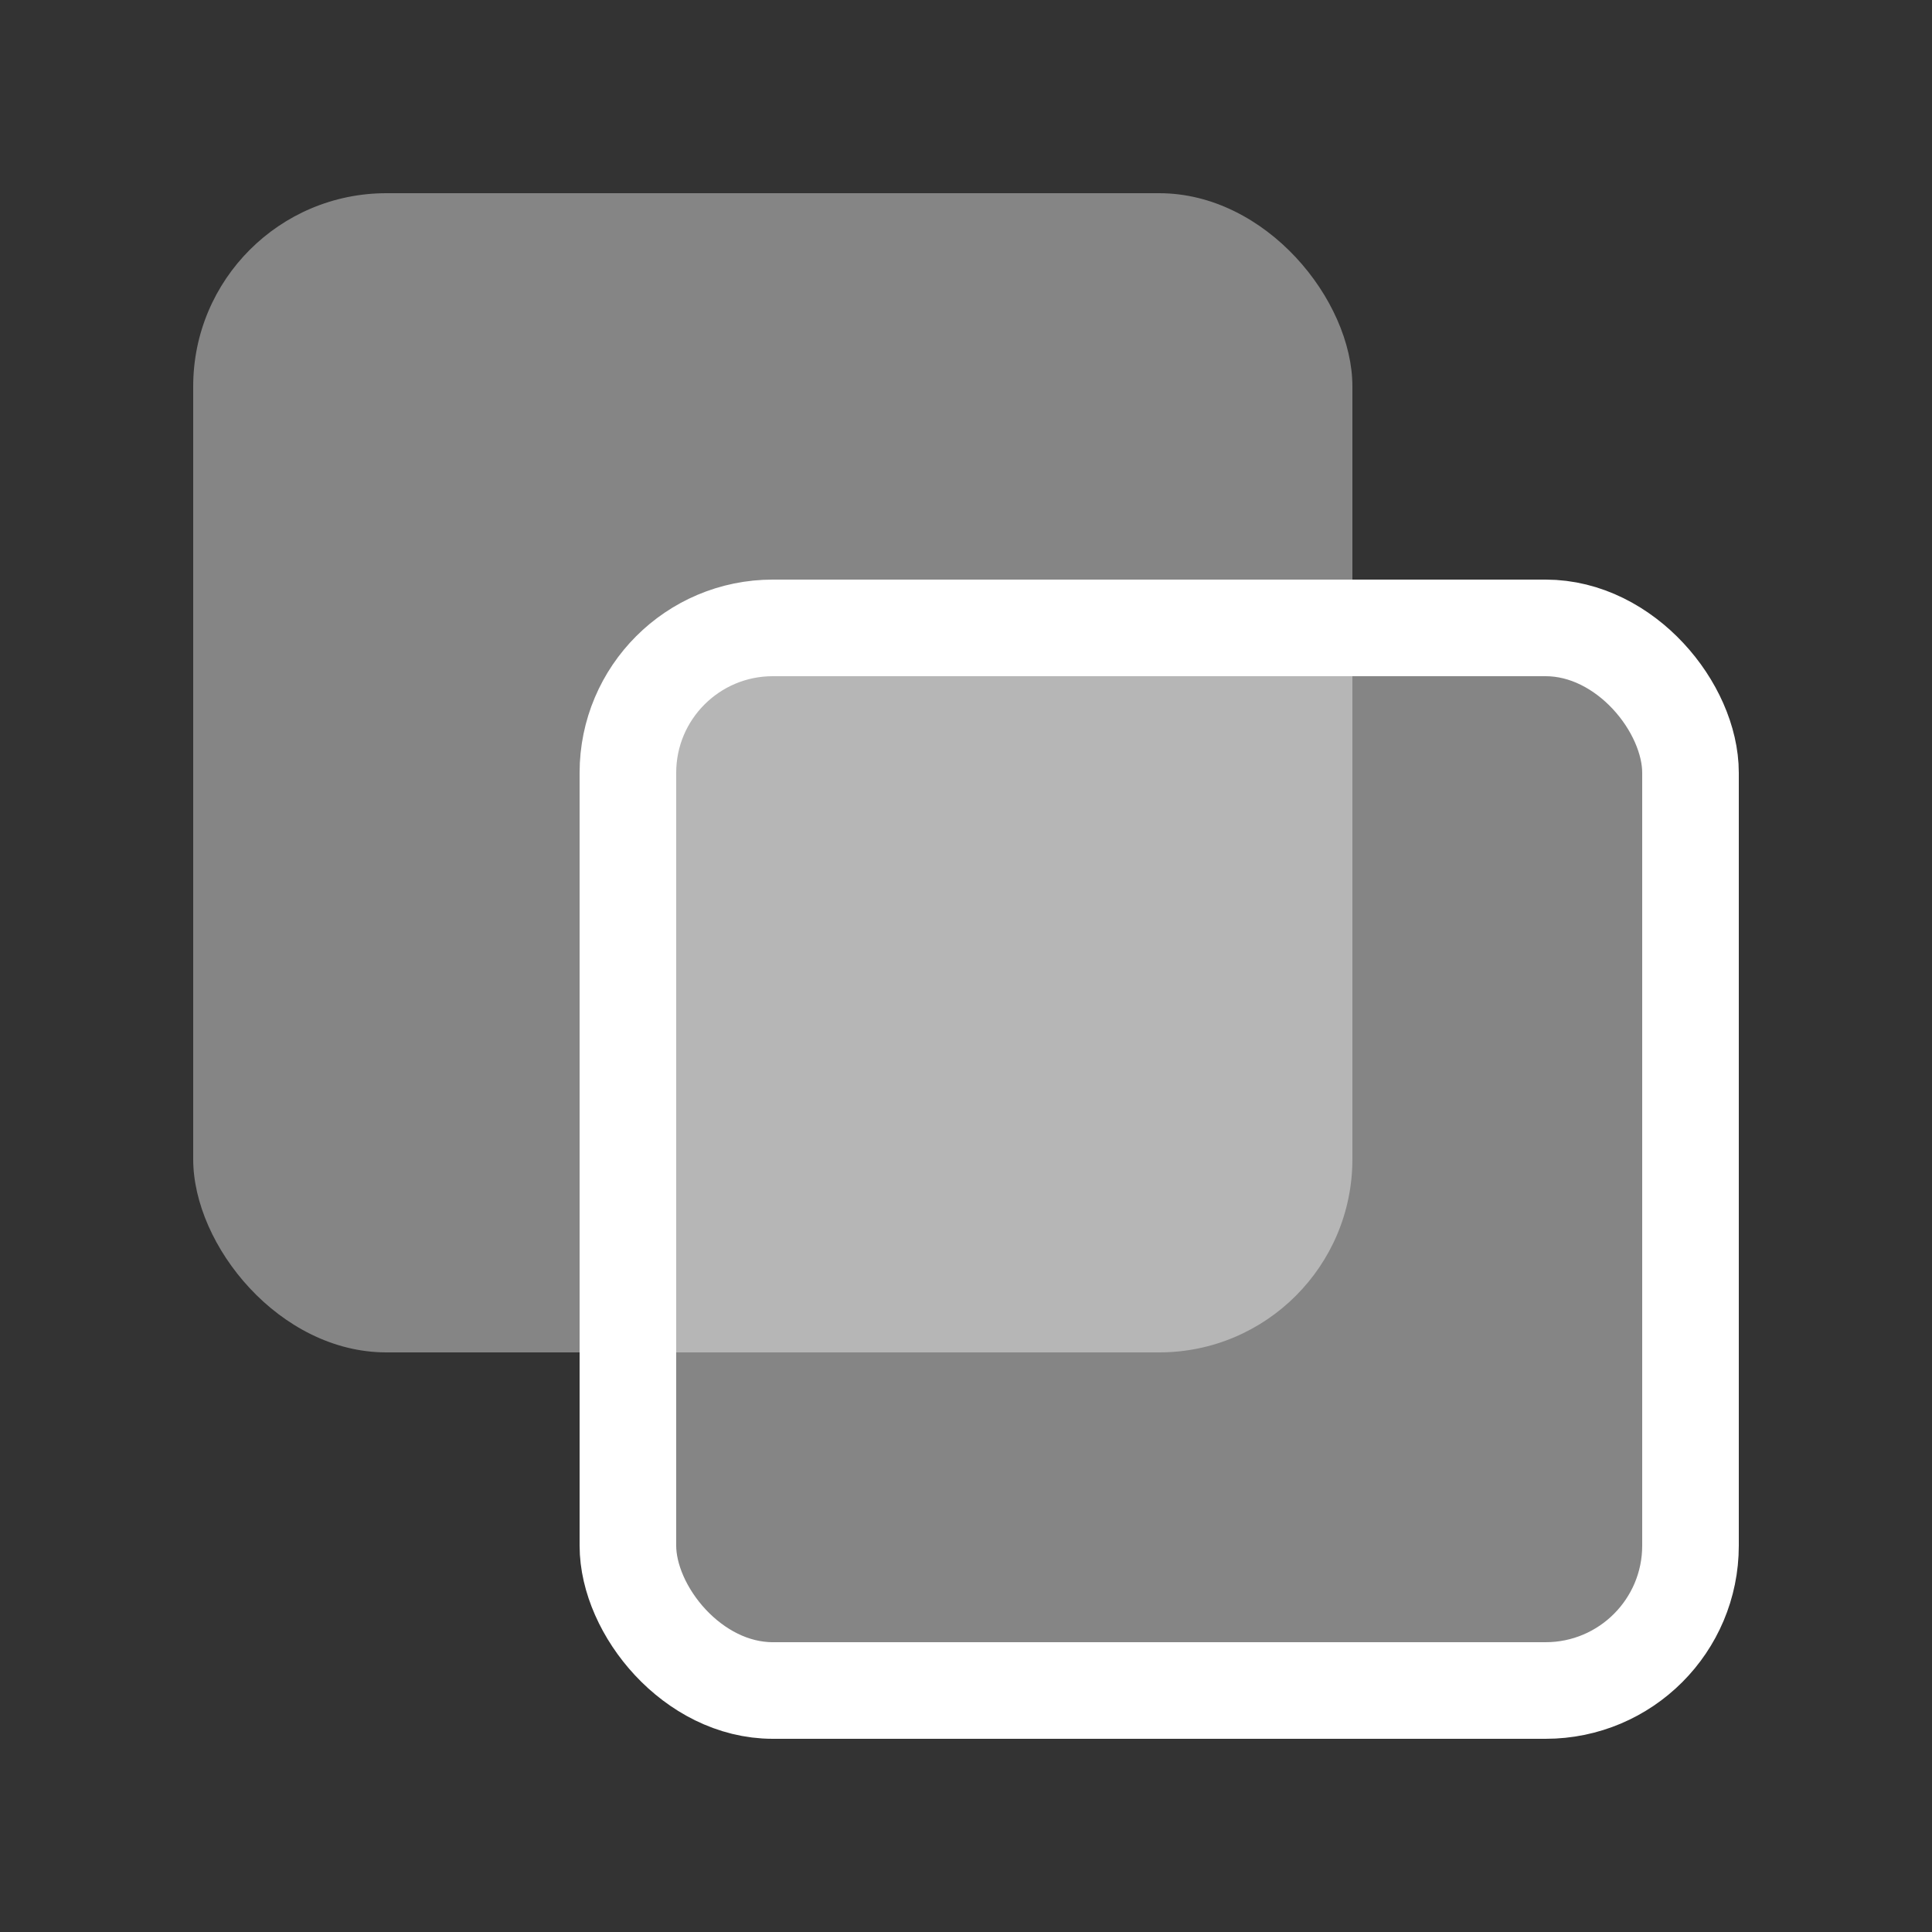
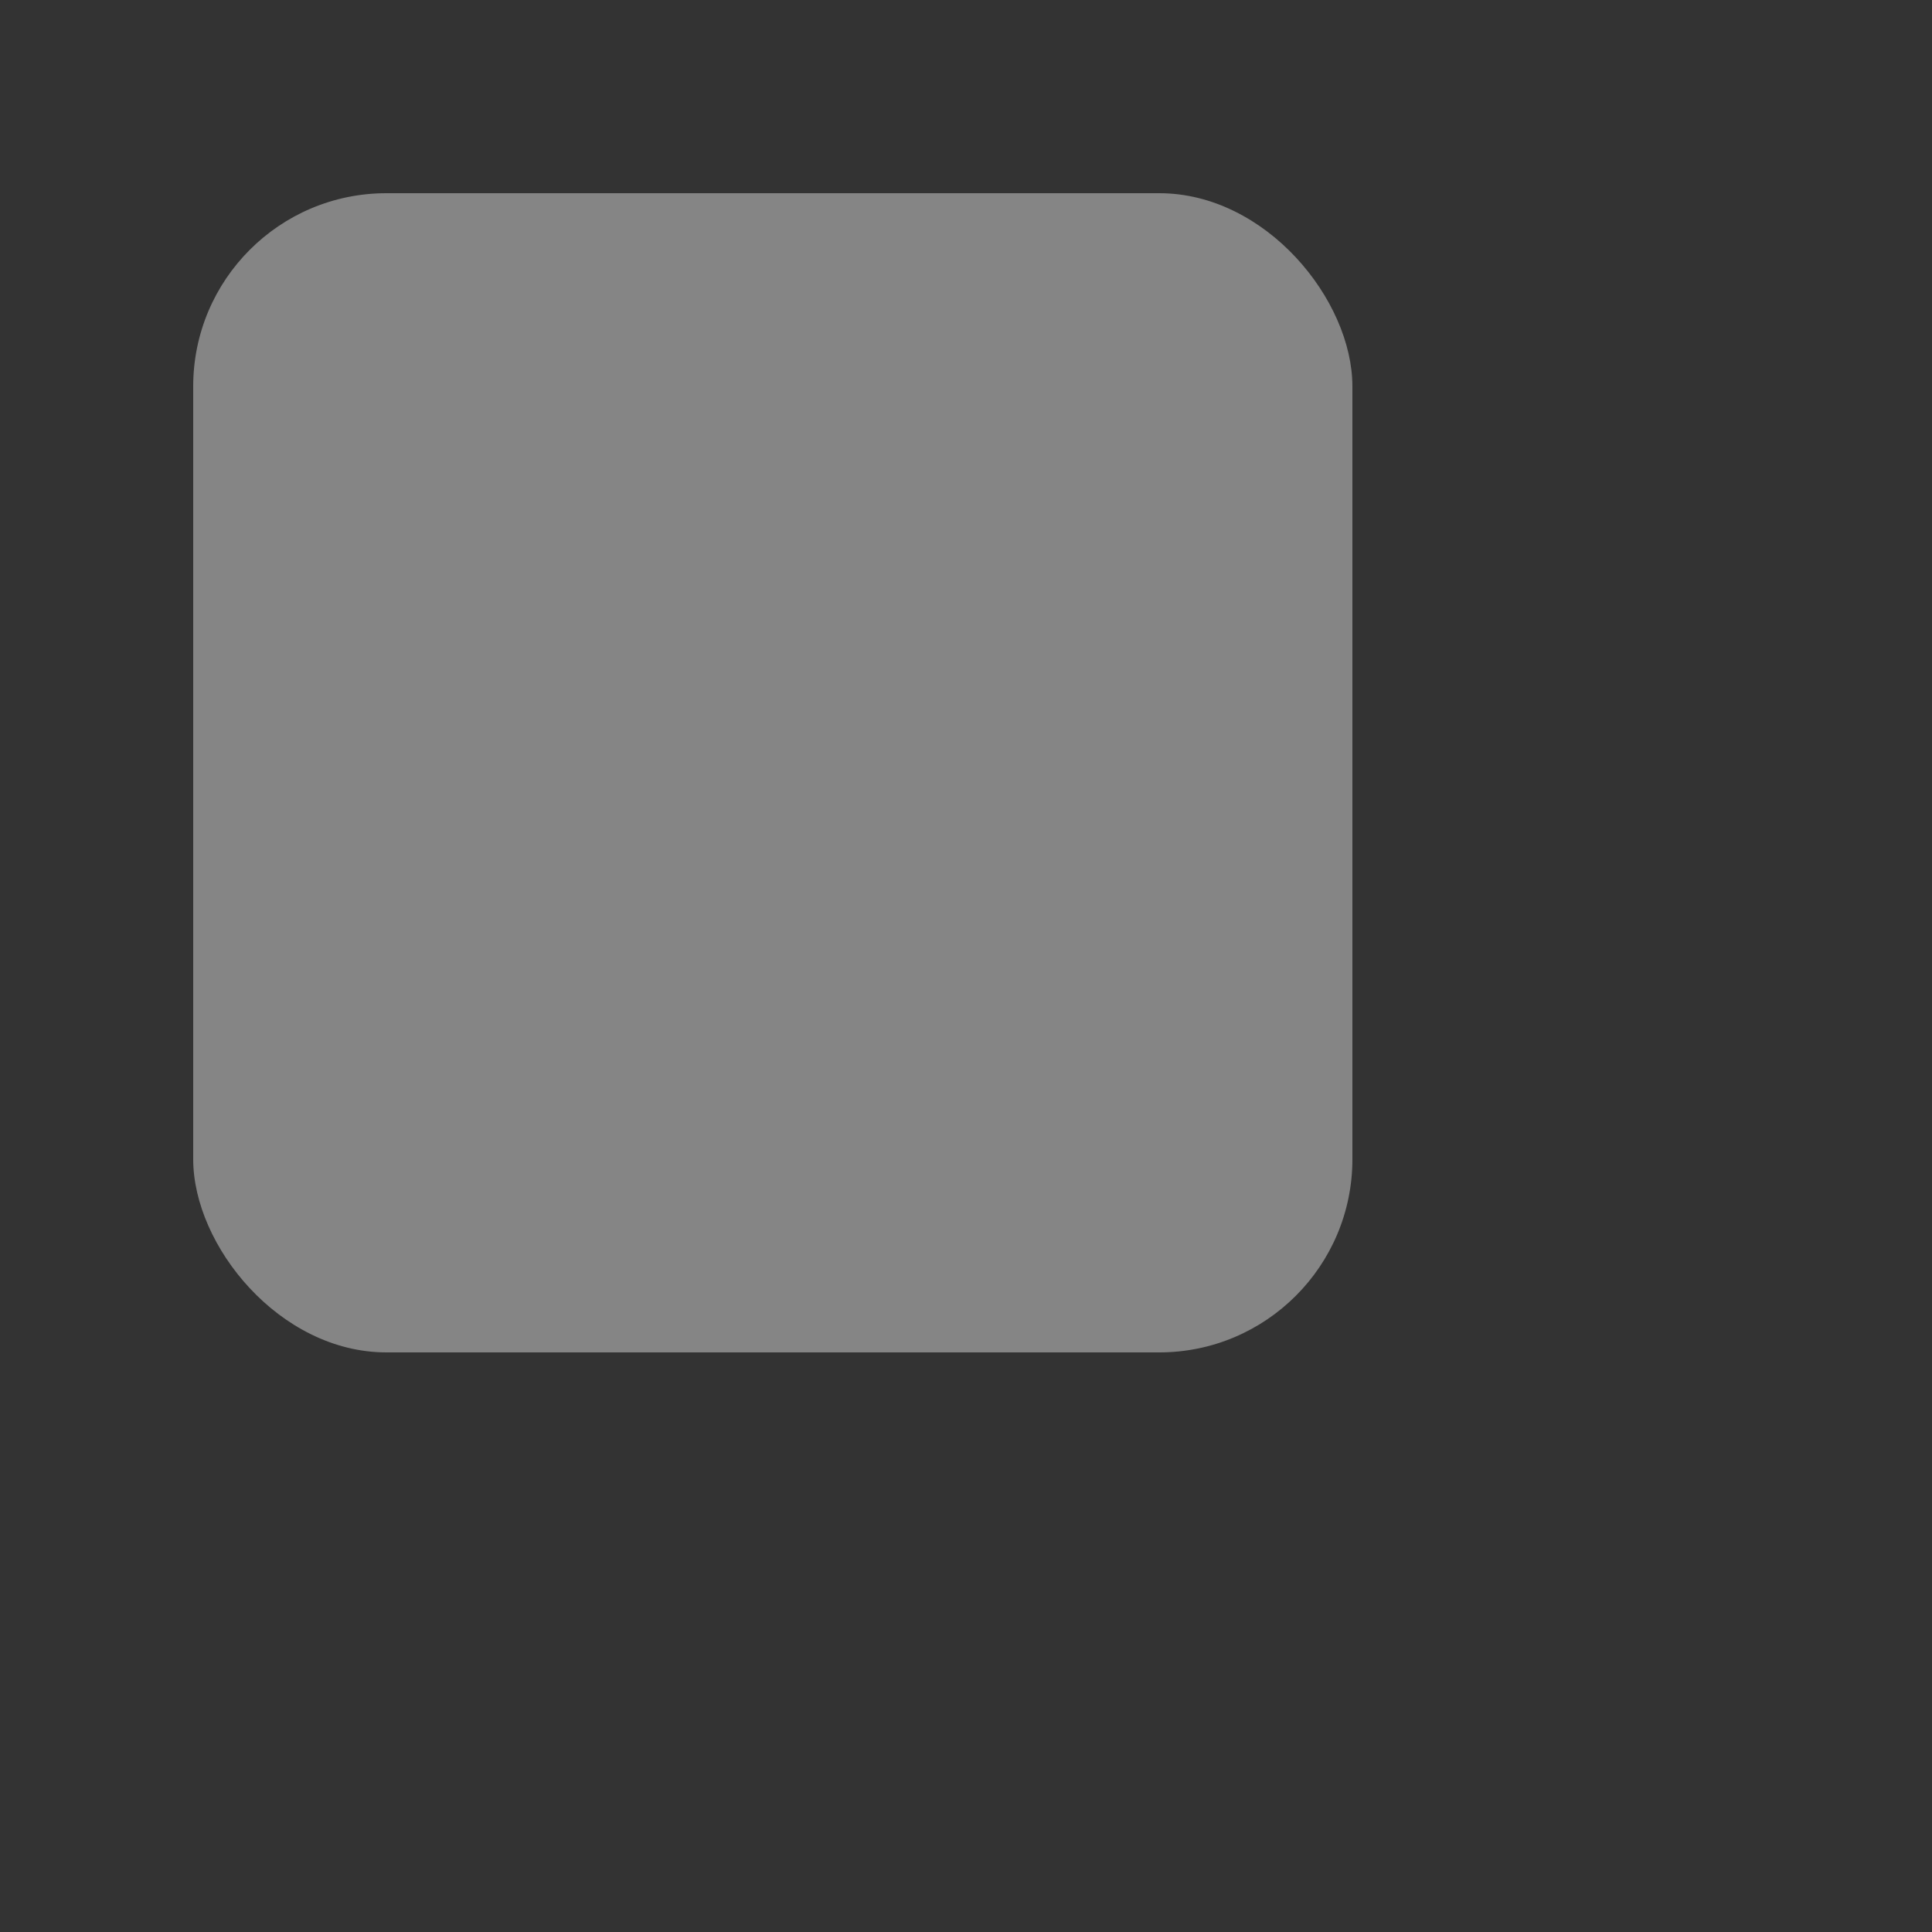
<svg xmlns="http://www.w3.org/2000/svg" width="40" height="40" viewBox="0 0 40 40" fill="none">
  <rect x="0" y="0" width="40" height="40" fill="#333333" stroke="none" />
  <rect opacity="0.4" x="4" y="4" width="24" height="24" rx="4" fill="white" />
-   <rect x="13" y="13" width="22" height="22" rx="3" fill="white" fill-opacity="0.4" stroke="white" stroke-width="2" />
</svg>